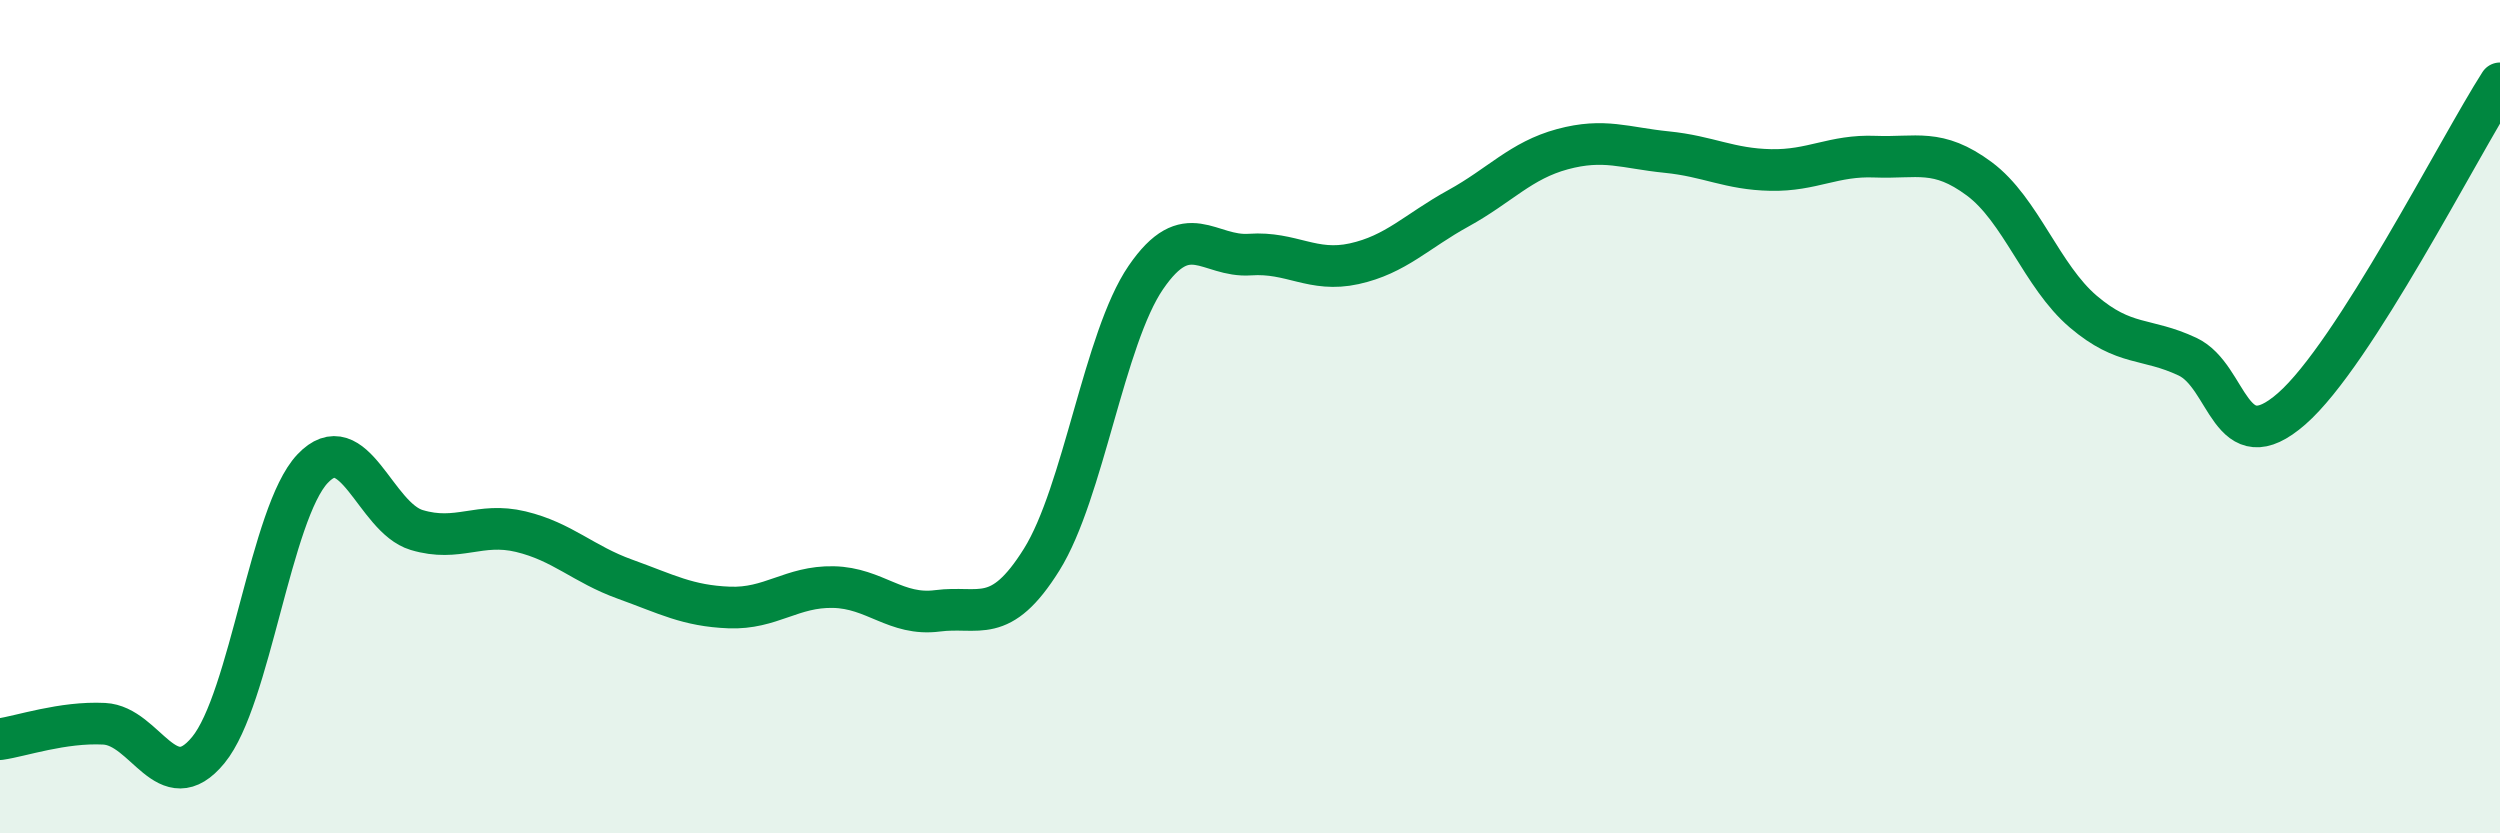
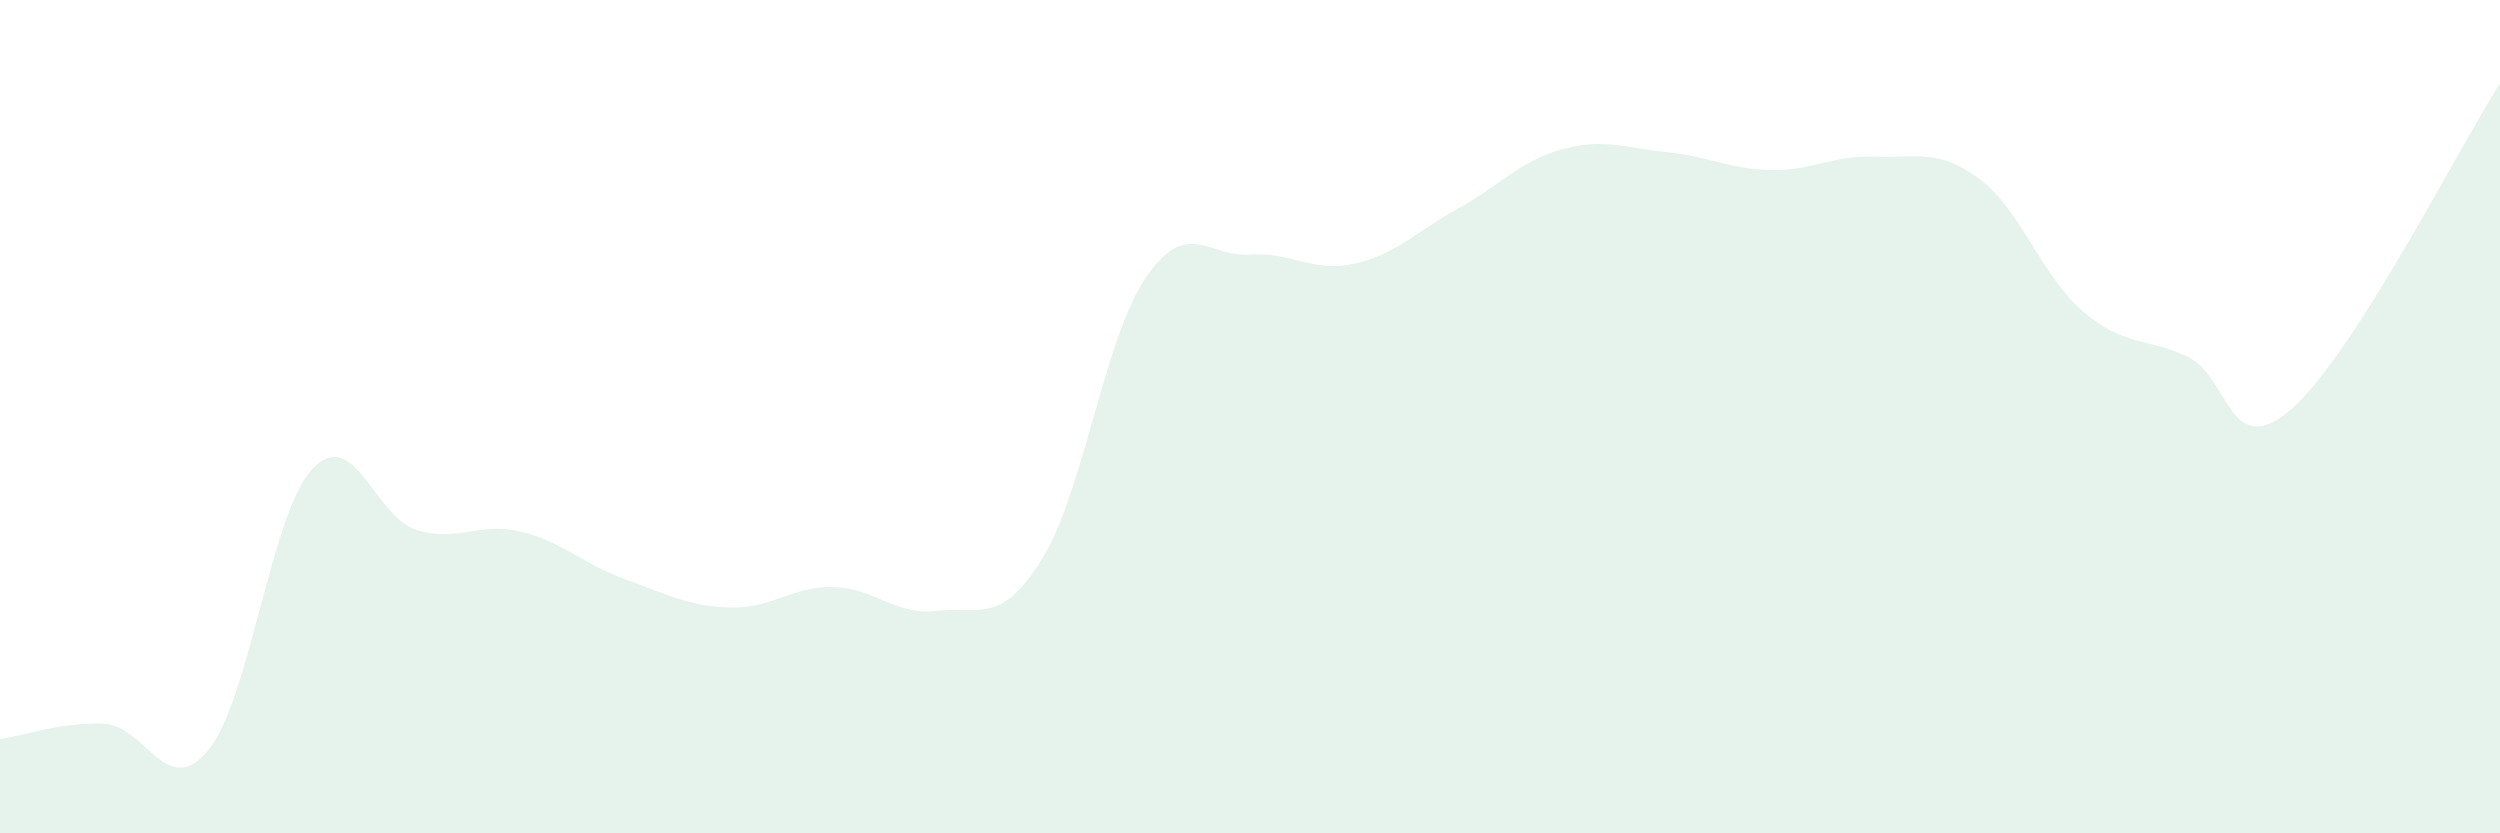
<svg xmlns="http://www.w3.org/2000/svg" width="60" height="20" viewBox="0 0 60 20">
  <path d="M 0,17.74 C 0.5,17.67 1.5,17.32 2.5,17.37 C 3.5,17.42 4,19.22 5,18 C 6,16.78 6.5,12.31 7.5,11.25 C 8.5,10.19 9,12.42 10,12.72 C 11,13.02 11.5,12.52 12.5,12.76 C 13.5,13 14,13.54 15,13.9 C 16,14.26 16.5,14.54 17.5,14.58 C 18.5,14.62 19,14.07 20,14.09 C 21,14.11 21.5,14.79 22.5,14.66 C 23.5,14.53 24,15.03 25,13.43 C 26,11.83 26.5,8.12 27.5,6.66 C 28.5,5.2 29,6.18 30,6.11 C 31,6.04 31.5,6.55 32.5,6.33 C 33.5,6.11 34,5.55 35,5 C 36,4.45 36.5,3.85 37.5,3.58 C 38.5,3.31 39,3.55 40,3.65 C 41,3.75 41.5,4.06 42.5,4.08 C 43.5,4.1 44,3.72 45,3.76 C 46,3.8 46.5,3.55 47.5,4.29 C 48.5,5.03 49,6.63 50,7.48 C 51,8.33 51.5,8.09 52.5,8.56 C 53.5,9.03 53.5,11.12 55,9.81 C 56.5,8.5 59,3.56 60,2L60 20L0 20Z" fill="#008740" opacity="0.1" stroke-linecap="round" stroke-linejoin="round" />
-   <path d="M 0,17.74 C 0.5,17.67 1.5,17.32 2.5,17.37 C 3.5,17.42 4,19.22 5,18 C 6,16.78 6.5,12.31 7.5,11.25 C 8.5,10.19 9,12.42 10,12.72 C 11,13.02 11.5,12.52 12.5,12.76 C 13.5,13 14,13.54 15,13.9 C 16,14.26 16.5,14.54 17.5,14.58 C 18.5,14.62 19,14.07 20,14.09 C 21,14.11 21.5,14.79 22.5,14.66 C 23.5,14.53 24,15.03 25,13.43 C 26,11.83 26.5,8.12 27.5,6.66 C 28.5,5.2 29,6.18 30,6.11 C 31,6.04 31.5,6.55 32.5,6.33 C 33.5,6.11 34,5.55 35,5 C 36,4.45 36.5,3.85 37.5,3.58 C 38.5,3.31 39,3.55 40,3.65 C 41,3.75 41.5,4.06 42.5,4.08 C 43.5,4.1 44,3.72 45,3.76 C 46,3.8 46.5,3.55 47.5,4.29 C 48.5,5.03 49,6.63 50,7.48 C 51,8.33 51.5,8.09 52.5,8.56 C 53.5,9.03 53.5,11.12 55,9.81 C 56.5,8.5 59,3.56 60,2" stroke="#008740" stroke-width="1" fill="none" stroke-linecap="round" stroke-linejoin="round" />
</svg>